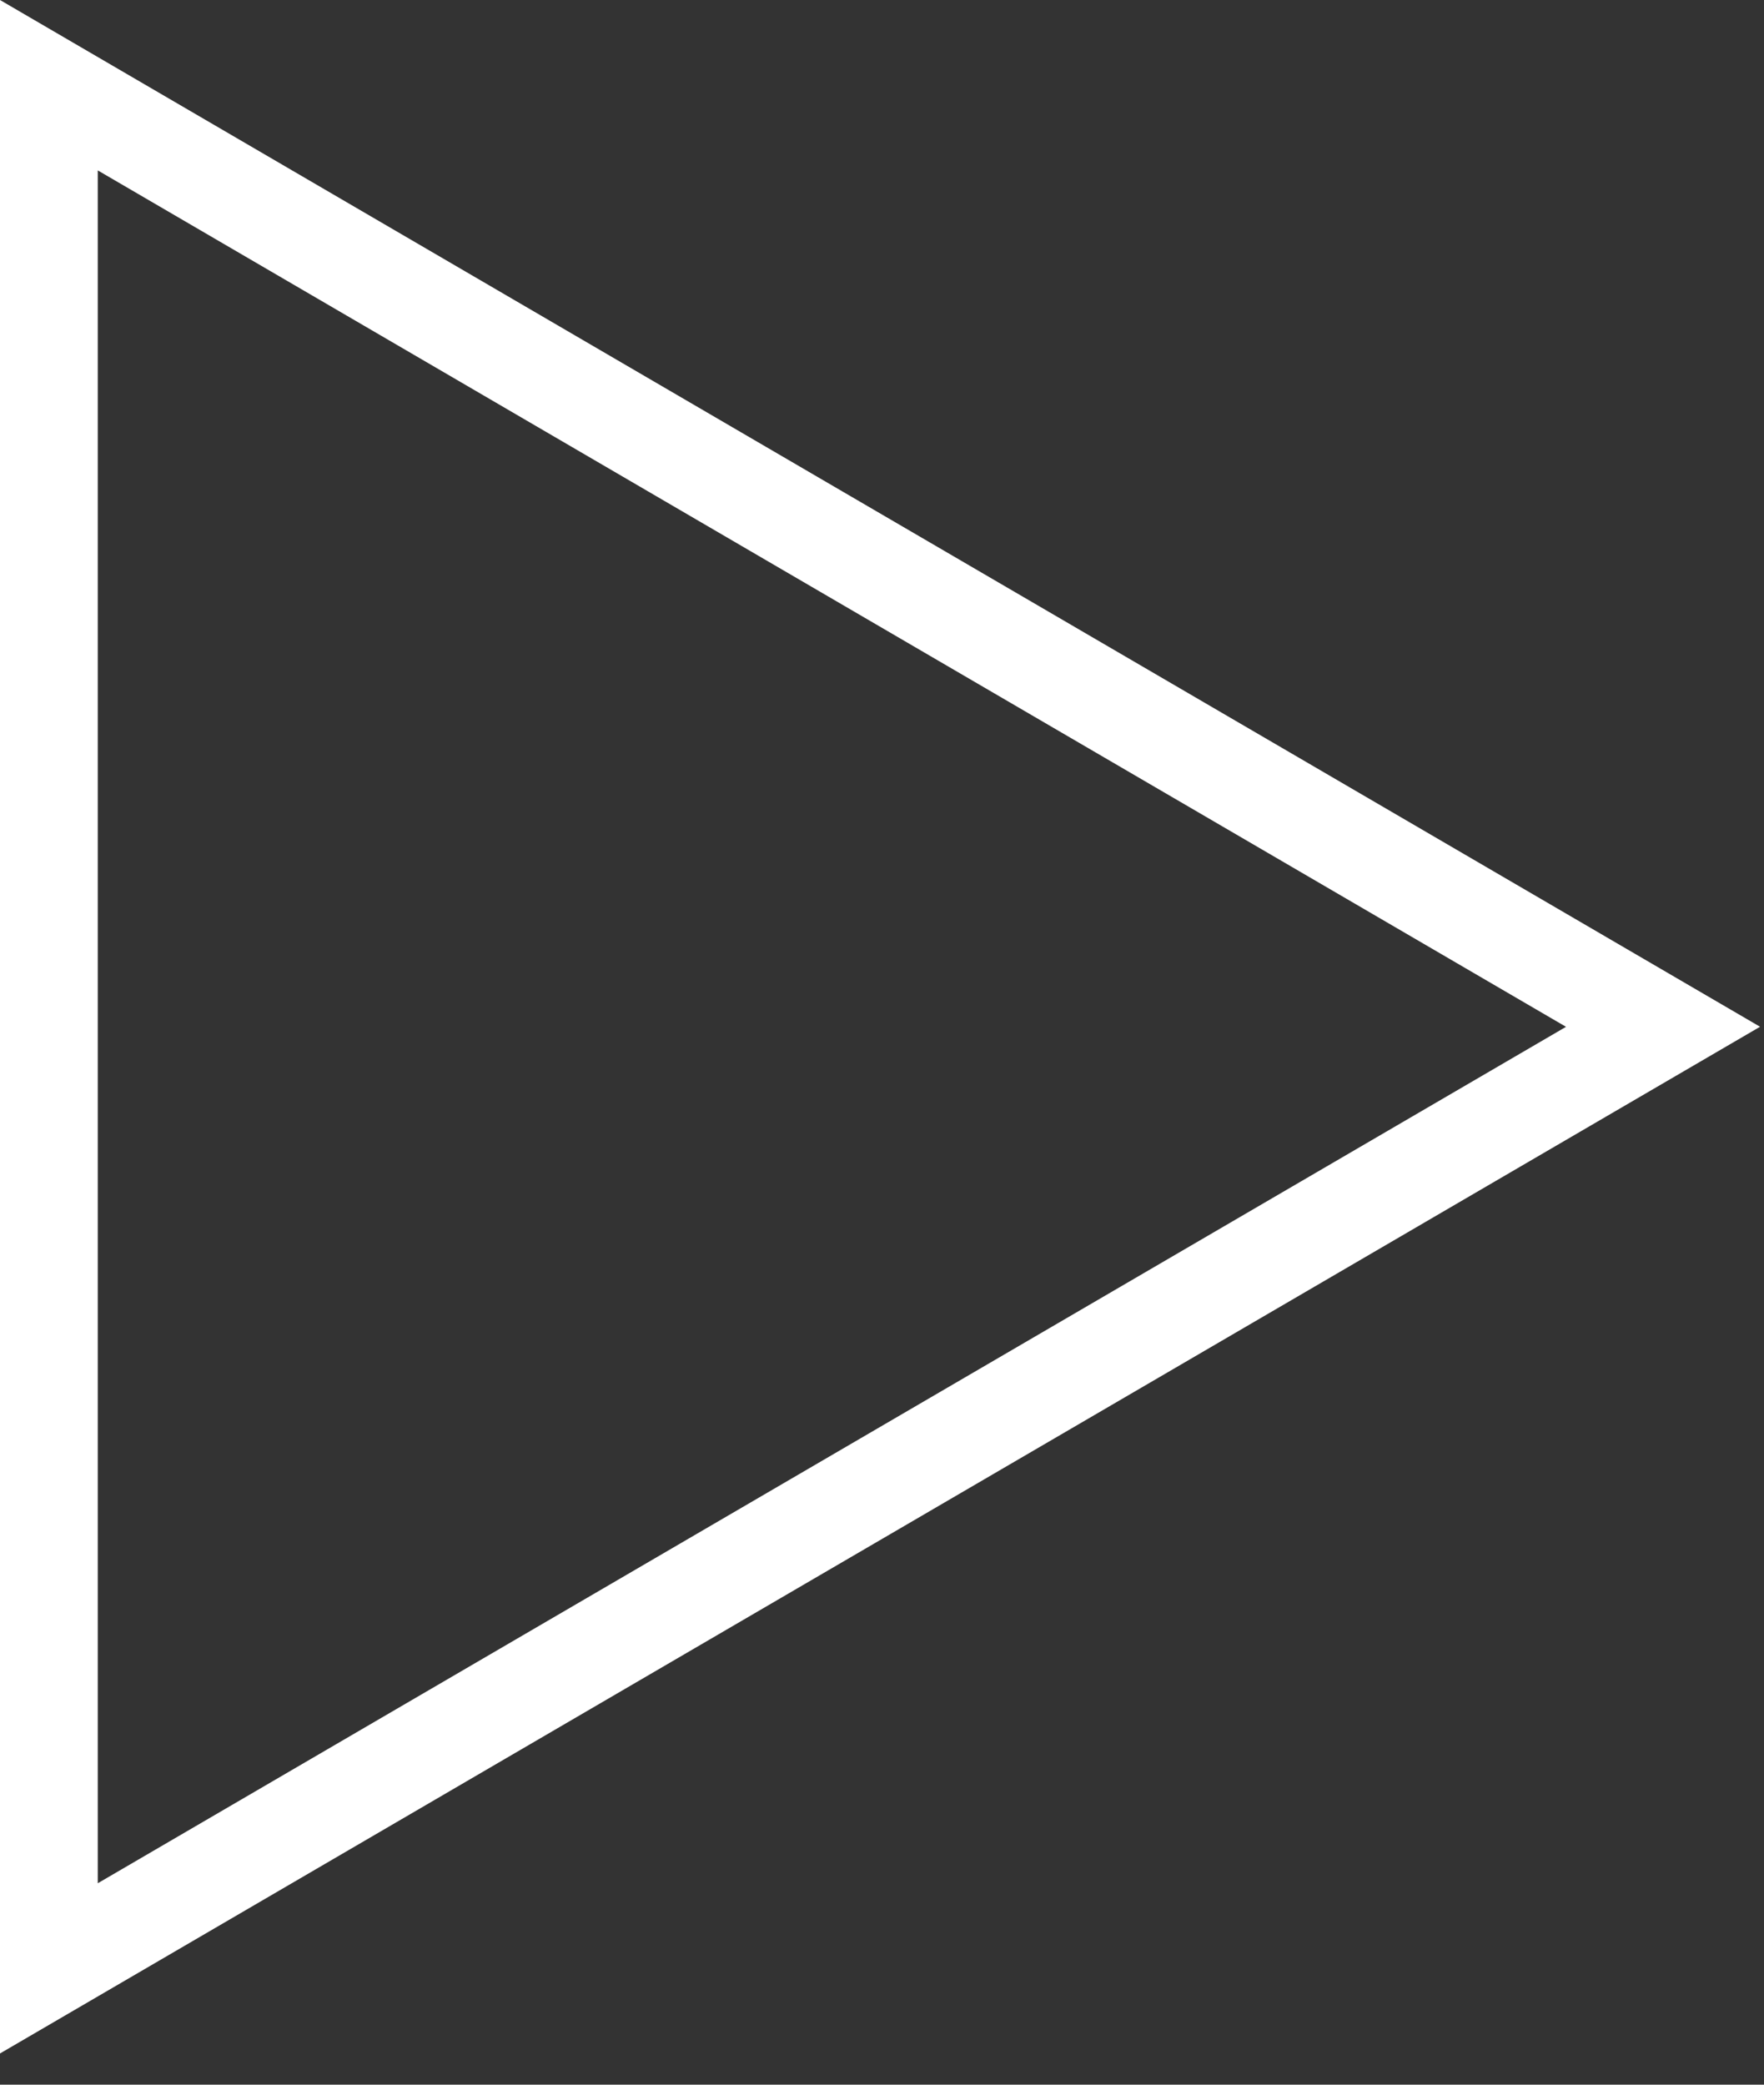
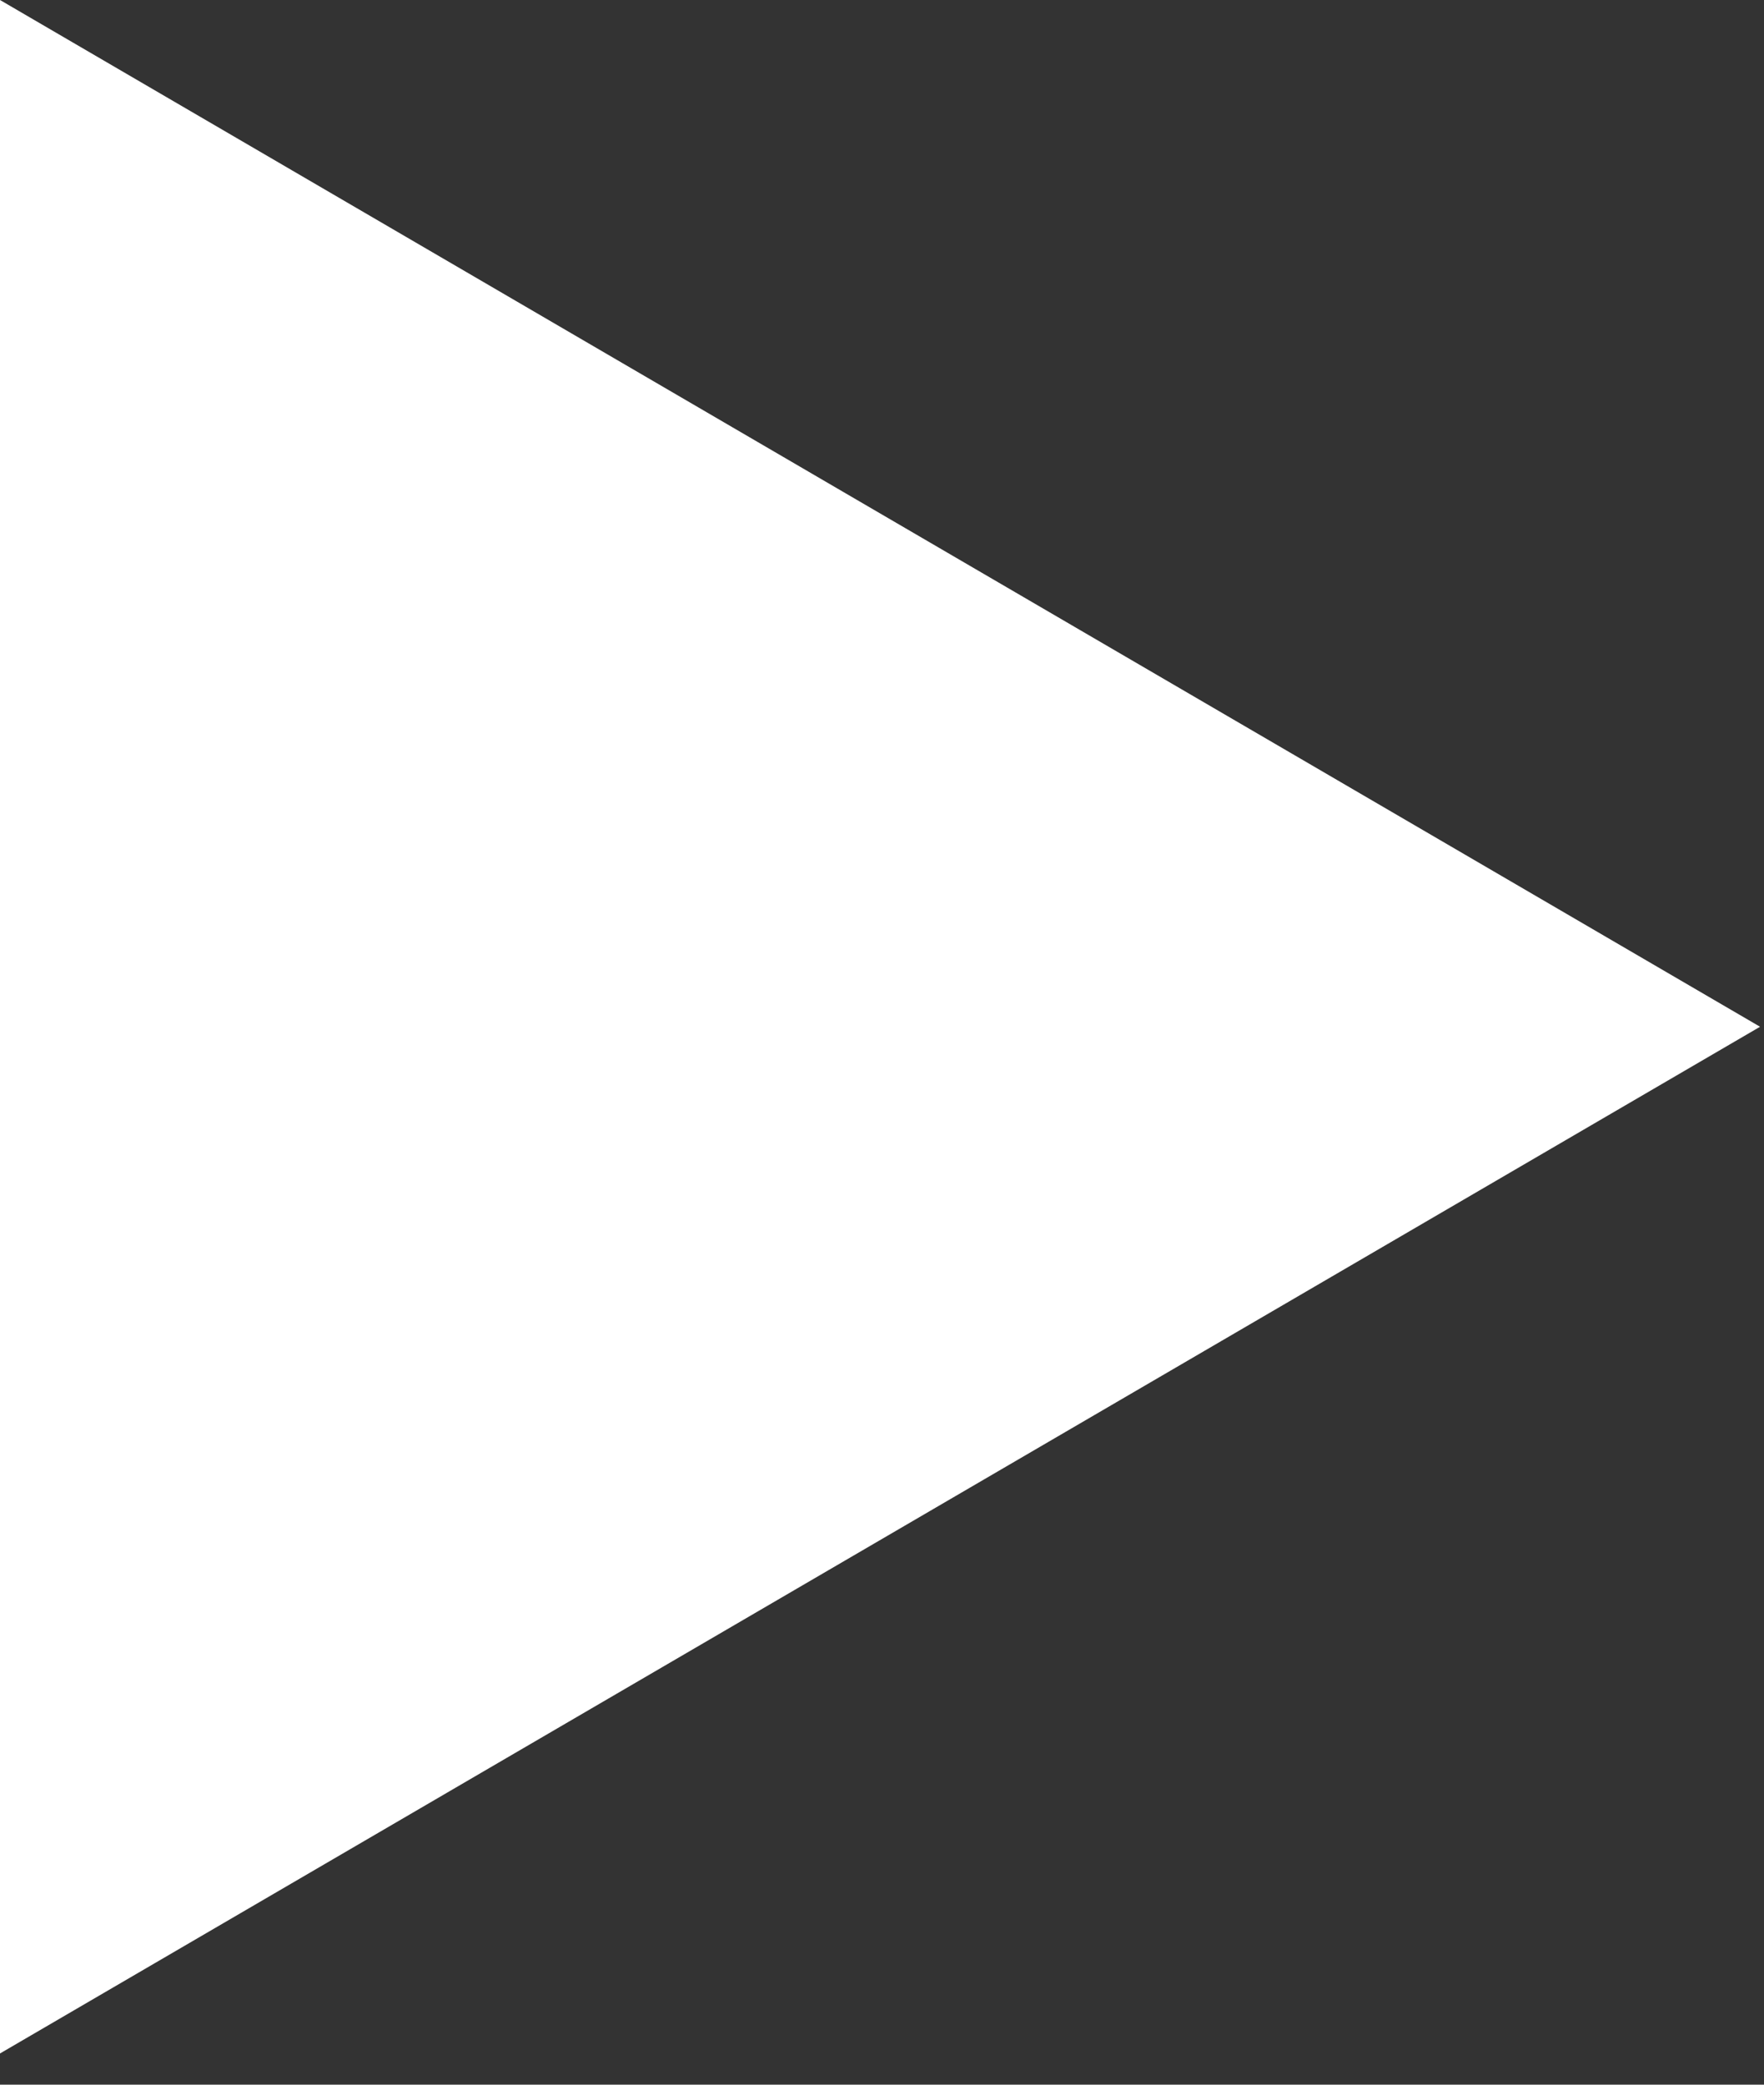
<svg xmlns="http://www.w3.org/2000/svg" width="55" height="65" viewBox="0 0 55 65" fill="none">
  <rect x="0" y="0" width="55" height="65" fill="#333333" stroke="none" />
-   <path fill-rule="evenodd" clip-rule="evenodd" d="M3.048 5.313L48.827 32.016L3.048 58.72V5.313ZM0 0.003V64.027L54.877 32.014L0 0V0.003Z" fill="white" />
+   <path fill-rule="evenodd" clip-rule="evenodd" d="M3.048 5.313L3.048 58.72V5.313ZM0 0.003V64.027L54.877 32.014L0 0V0.003Z" fill="white" />
</svg>